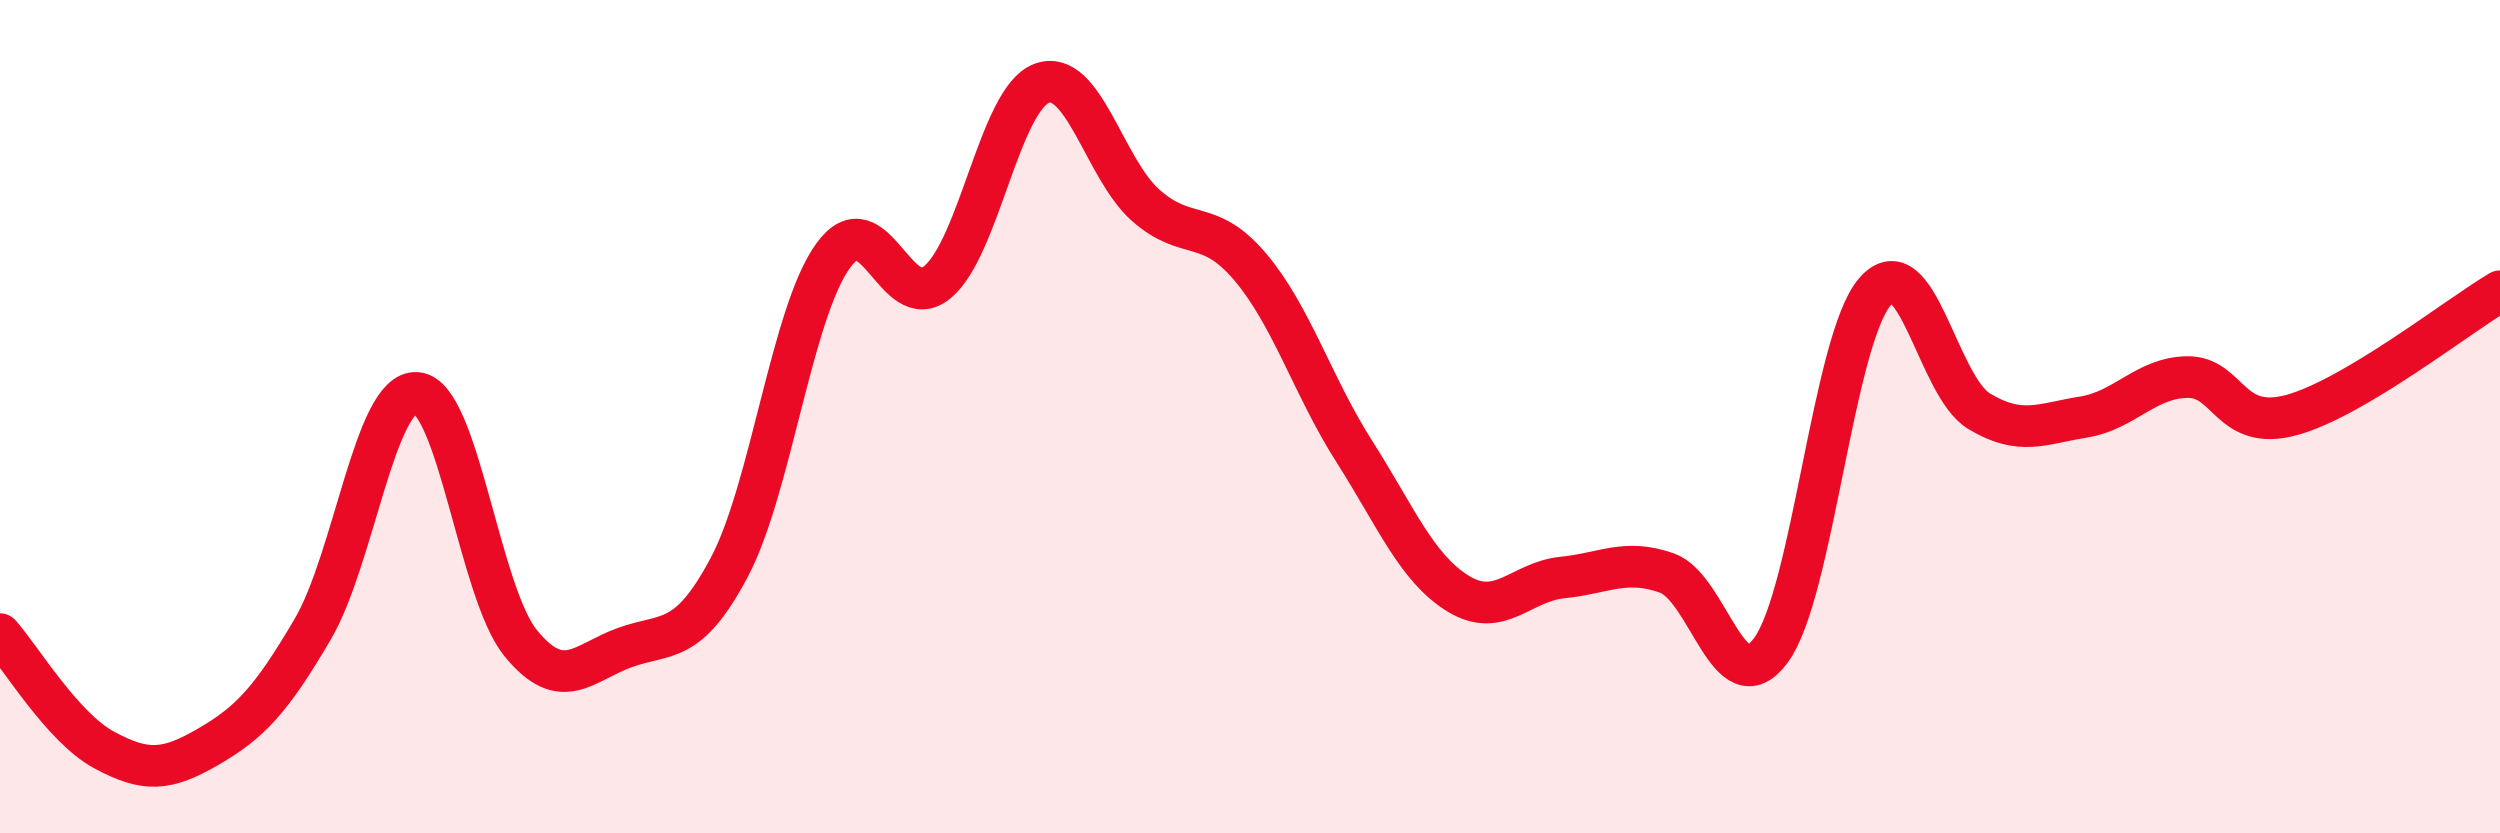
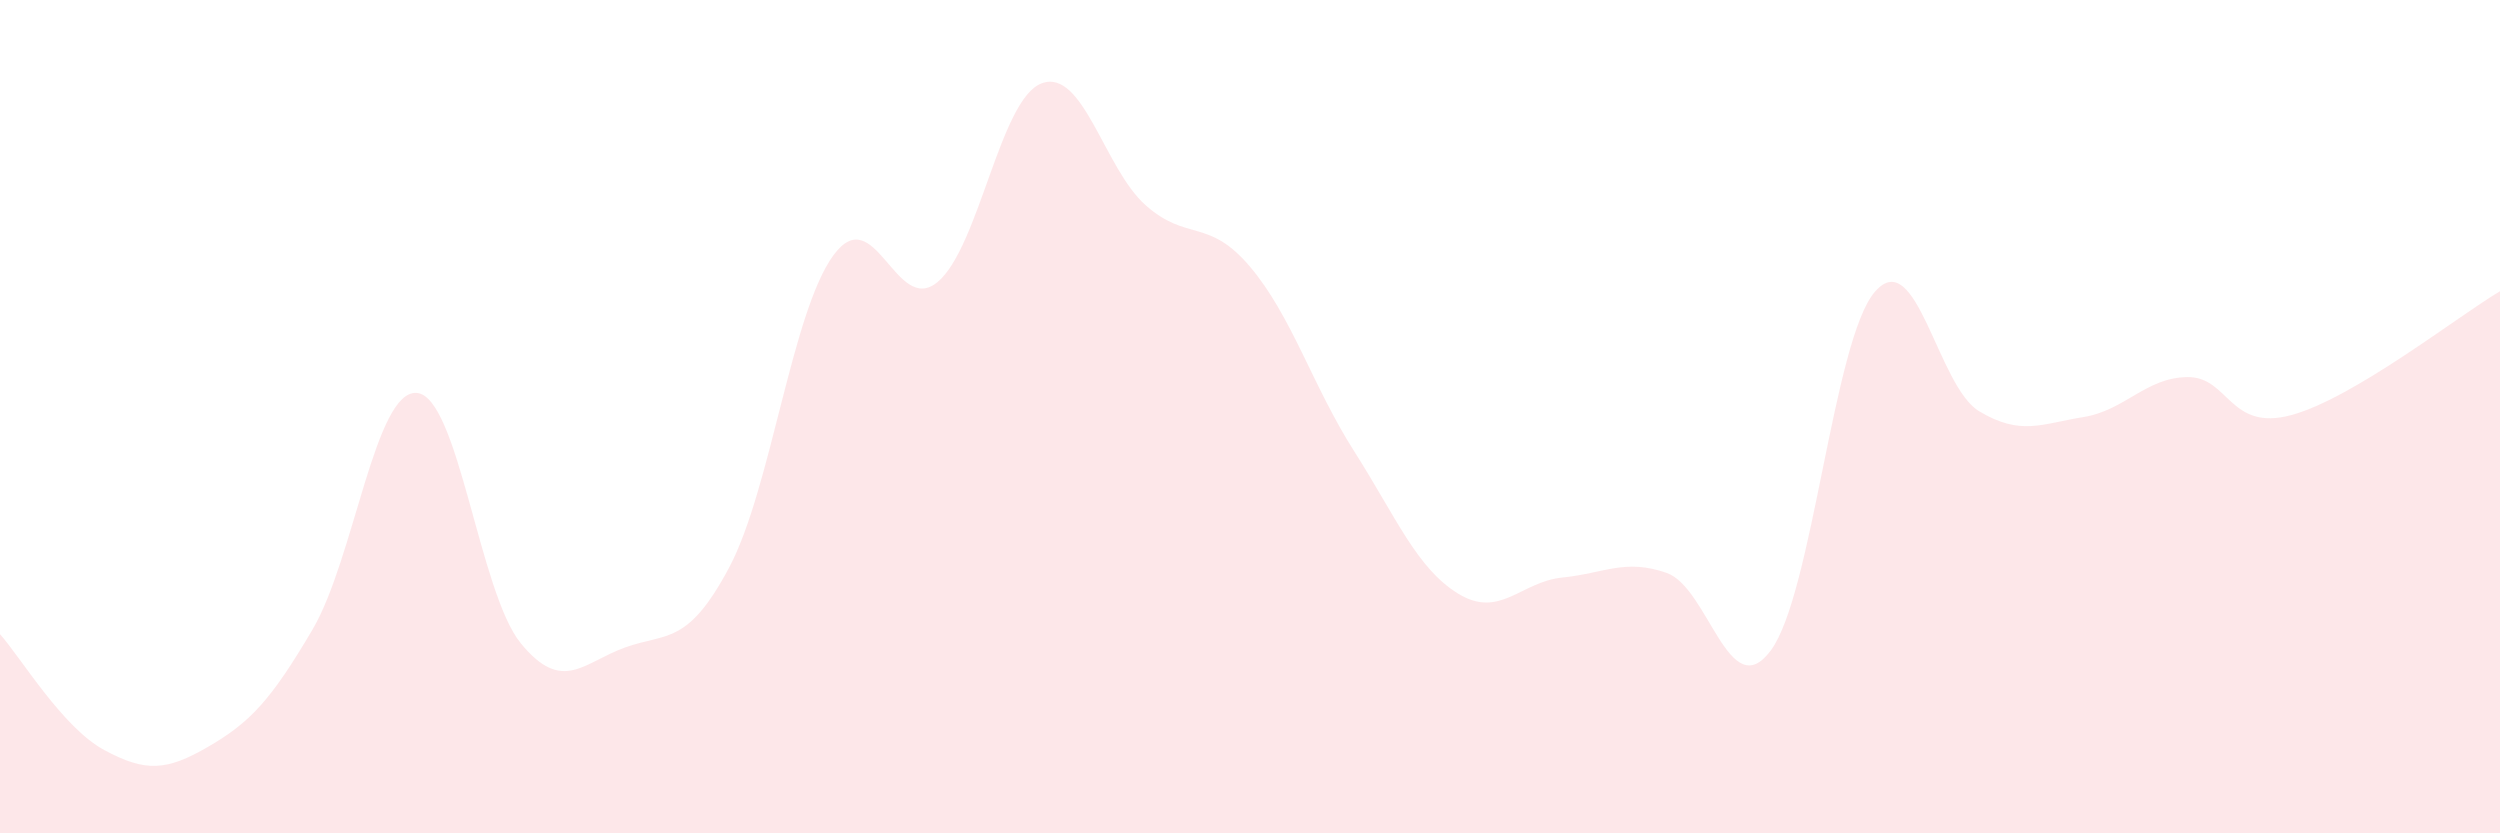
<svg xmlns="http://www.w3.org/2000/svg" width="60" height="20" viewBox="0 0 60 20">
  <path d="M 0,15.22 C 0.5,15.78 1.5,17.46 2.5,18 C 3.5,18.54 4,18.5 5,17.92 C 6,17.34 6.5,16.81 7.5,15.11 C 8.5,13.41 9,9.36 10,9.43 C 11,9.5 11.5,14.22 12.5,15.44 C 13.5,16.66 14,15.9 15,15.54 C 16,15.18 16.5,15.5 17.5,13.62 C 18.5,11.74 19,7.5 20,6.13 C 21,4.76 21.5,7.6 22.5,6.77 C 23.5,5.94 24,2.37 25,2 C 26,1.63 26.5,4.05 27.5,4.93 C 28.5,5.81 29,5.22 30,6.4 C 31,7.58 31.5,9.26 32.5,10.83 C 33.5,12.4 34,13.64 35,14.25 C 36,14.86 36.5,13.96 37.5,13.86 C 38.5,13.76 39,13.4 40,13.75 C 41,14.1 41.5,16.96 42.5,15.61 C 43.5,14.26 44,8.15 45,7 C 46,5.85 46.5,9.27 47.5,9.87 C 48.5,10.47 49,10.17 50,10.01 C 51,9.85 51.5,9.06 52.5,9.05 C 53.5,9.04 53.5,10.37 55,9.96 C 56.5,9.55 59,7.58 60,6.99L60 20L0 20Z" fill="#EB0A25" opacity="0.1" stroke-linecap="round" stroke-linejoin="round" />
-   <path d="M 0,15.22 C 0.5,15.78 1.5,17.46 2.5,18 C 3.5,18.54 4,18.5 5,17.92 C 6,17.34 6.5,16.81 7.5,15.11 C 8.5,13.41 9,9.36 10,9.43 C 11,9.5 11.5,14.22 12.5,15.44 C 13.5,16.66 14,15.9 15,15.54 C 16,15.18 16.5,15.5 17.5,13.62 C 18.5,11.74 19,7.5 20,6.13 C 21,4.76 21.5,7.6 22.5,6.77 C 23.5,5.94 24,2.37 25,2 C 26,1.63 26.5,4.05 27.5,4.93 C 28.5,5.81 29,5.22 30,6.4 C 31,7.58 31.5,9.26 32.5,10.83 C 33.5,12.4 34,13.64 35,14.25 C 36,14.86 36.5,13.96 37.5,13.86 C 38.5,13.76 39,13.4 40,13.75 C 41,14.1 41.5,16.96 42.5,15.61 C 43.5,14.26 44,8.15 45,7 C 46,5.85 46.5,9.27 47.5,9.87 C 48.5,10.47 49,10.17 50,10.01 C 51,9.85 51.5,9.06 52.5,9.05 C 53.5,9.04 53.5,10.37 55,9.96 C 56.5,9.55 59,7.58 60,6.99" stroke="#EB0A25" stroke-width="1" fill="none" stroke-linecap="round" stroke-linejoin="round" />
</svg>